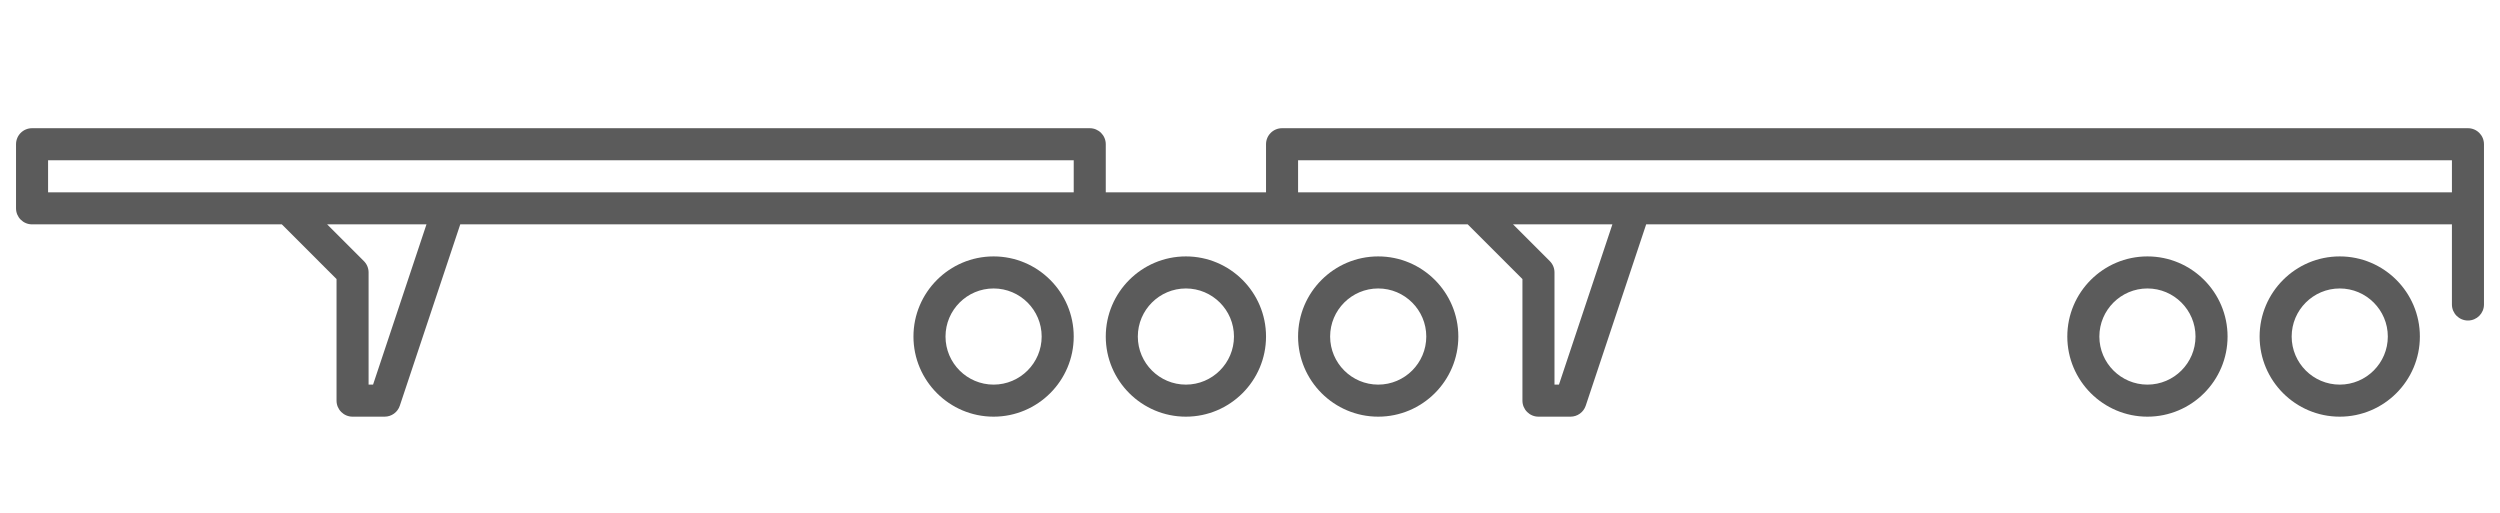
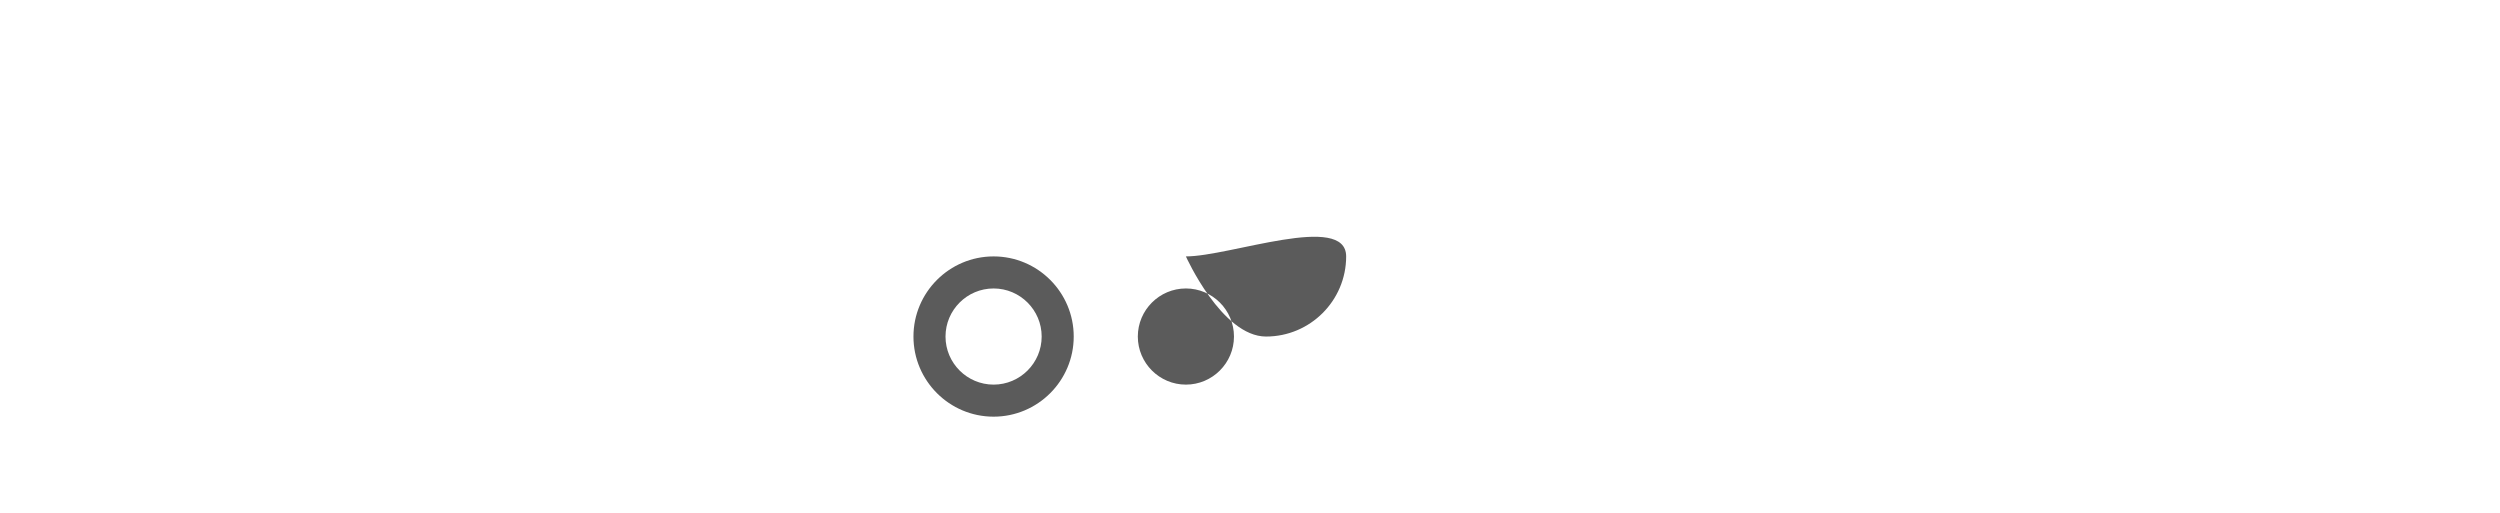
<svg xmlns="http://www.w3.org/2000/svg" version="1.1" id="Layer_1" x="0px" y="0px" width="156px" height="32px" viewBox="0 0 156 32" enable-background="new 0 0 156 32" xml:space="preserve">
  <title>config_super_b</title>
  <desc>Created with Sketch.</desc>
  <g>
    <path fill="#5B5B5B" d="M62,16c-2.757,0-5,2.242-5,5s2.243,5,5,5s5-2.242,5-5S64.757,16,62,16z M62,24c-1.654,0-3-1.346-3-3   s1.346-3,3-3s3,1.346,3,3S63.654,24,62,24z" />
-     <path fill="#5B5B5B" d="M74,16c-2.757,0-5,2.242-5,5s2.243,5,5,5s5-2.242,5-5S76.757,16,74,16z M74,24c-1.654,0-3-1.346-3-3   s1.346-3,3-3s3,1.346,3,3S75.654,24,74,24z" />
-     <path fill="#5B5B5B" d="M86,16c-2.758,0-5,2.242-5,5s2.242,5,5,5s5-2.242,5-5S88.758,16,86,16z M86,24c-1.654,0-3-1.346-3-3   s1.346-3,3-3s3,1.346,3,3S87.654,24,86,24z" />
-     <path fill="#5B5B5B" d="M134,16c-2.758,0-5,2.242-5,5s2.242,5,5,5s5-2.242,5-5S136.758,16,134,16z M134,24c-1.654,0-3-1.346-3-3   s1.346-3,3-3s3,1.346,3,3S135.654,24,134,24z" />
-     <path fill="#5B5B5B" d="M146,16c-2.758,0-5,2.242-5,5s2.242,5,5,5s5-2.242,5-5S148.758,16,146,16z M146,24c-1.654,0-3-1.346-3-3   s1.346-3,3-3s3,1.346,3,3S147.654,24,146,24z" />
-     <path fill="#5B5B5B" d="M154,8H80c-0.553,0-1,0.447-1,1v3H69V9c0-0.553-0.447-1-1-1H2C1.447,8,1,8.447,1,9v4c0,0.553,0.447,1,1,1   h15.586L21,17.414V25c0,0.553,0.447,1,1,1h2c0.431,0,0.812-0.275,0.948-0.684L28.72,14H68h12h11.586L95,17.414V25   c0,0.553,0.447,1,1,1h2c0.43,0,0.812-0.275,0.949-0.684L102.721,14H153v5c0,0.553,0.447,1,1,1s1-0.447,1-1v-6V9   C155,8.447,154.553,8,154,8z M3,10h64v2H28H18H3V10z M23.279,24H23v-7c0-0.266-0.105-0.52-0.293-0.707L20.414,14h6.198L23.279,24z    M81,10h72v2h-51H92H81V10z M97.279,24H97v-7c0-0.266-0.105-0.52-0.293-0.707L94.414,14h6.199L97.279,24z" />
+     <path fill="#5B5B5B" d="M74,16s2.243,5,5,5s5-2.242,5-5S76.757,16,74,16z M74,24c-1.654,0-3-1.346-3-3   s1.346-3,3-3s3,1.346,3,3S75.654,24,74,24z" />
  </g>
</svg>